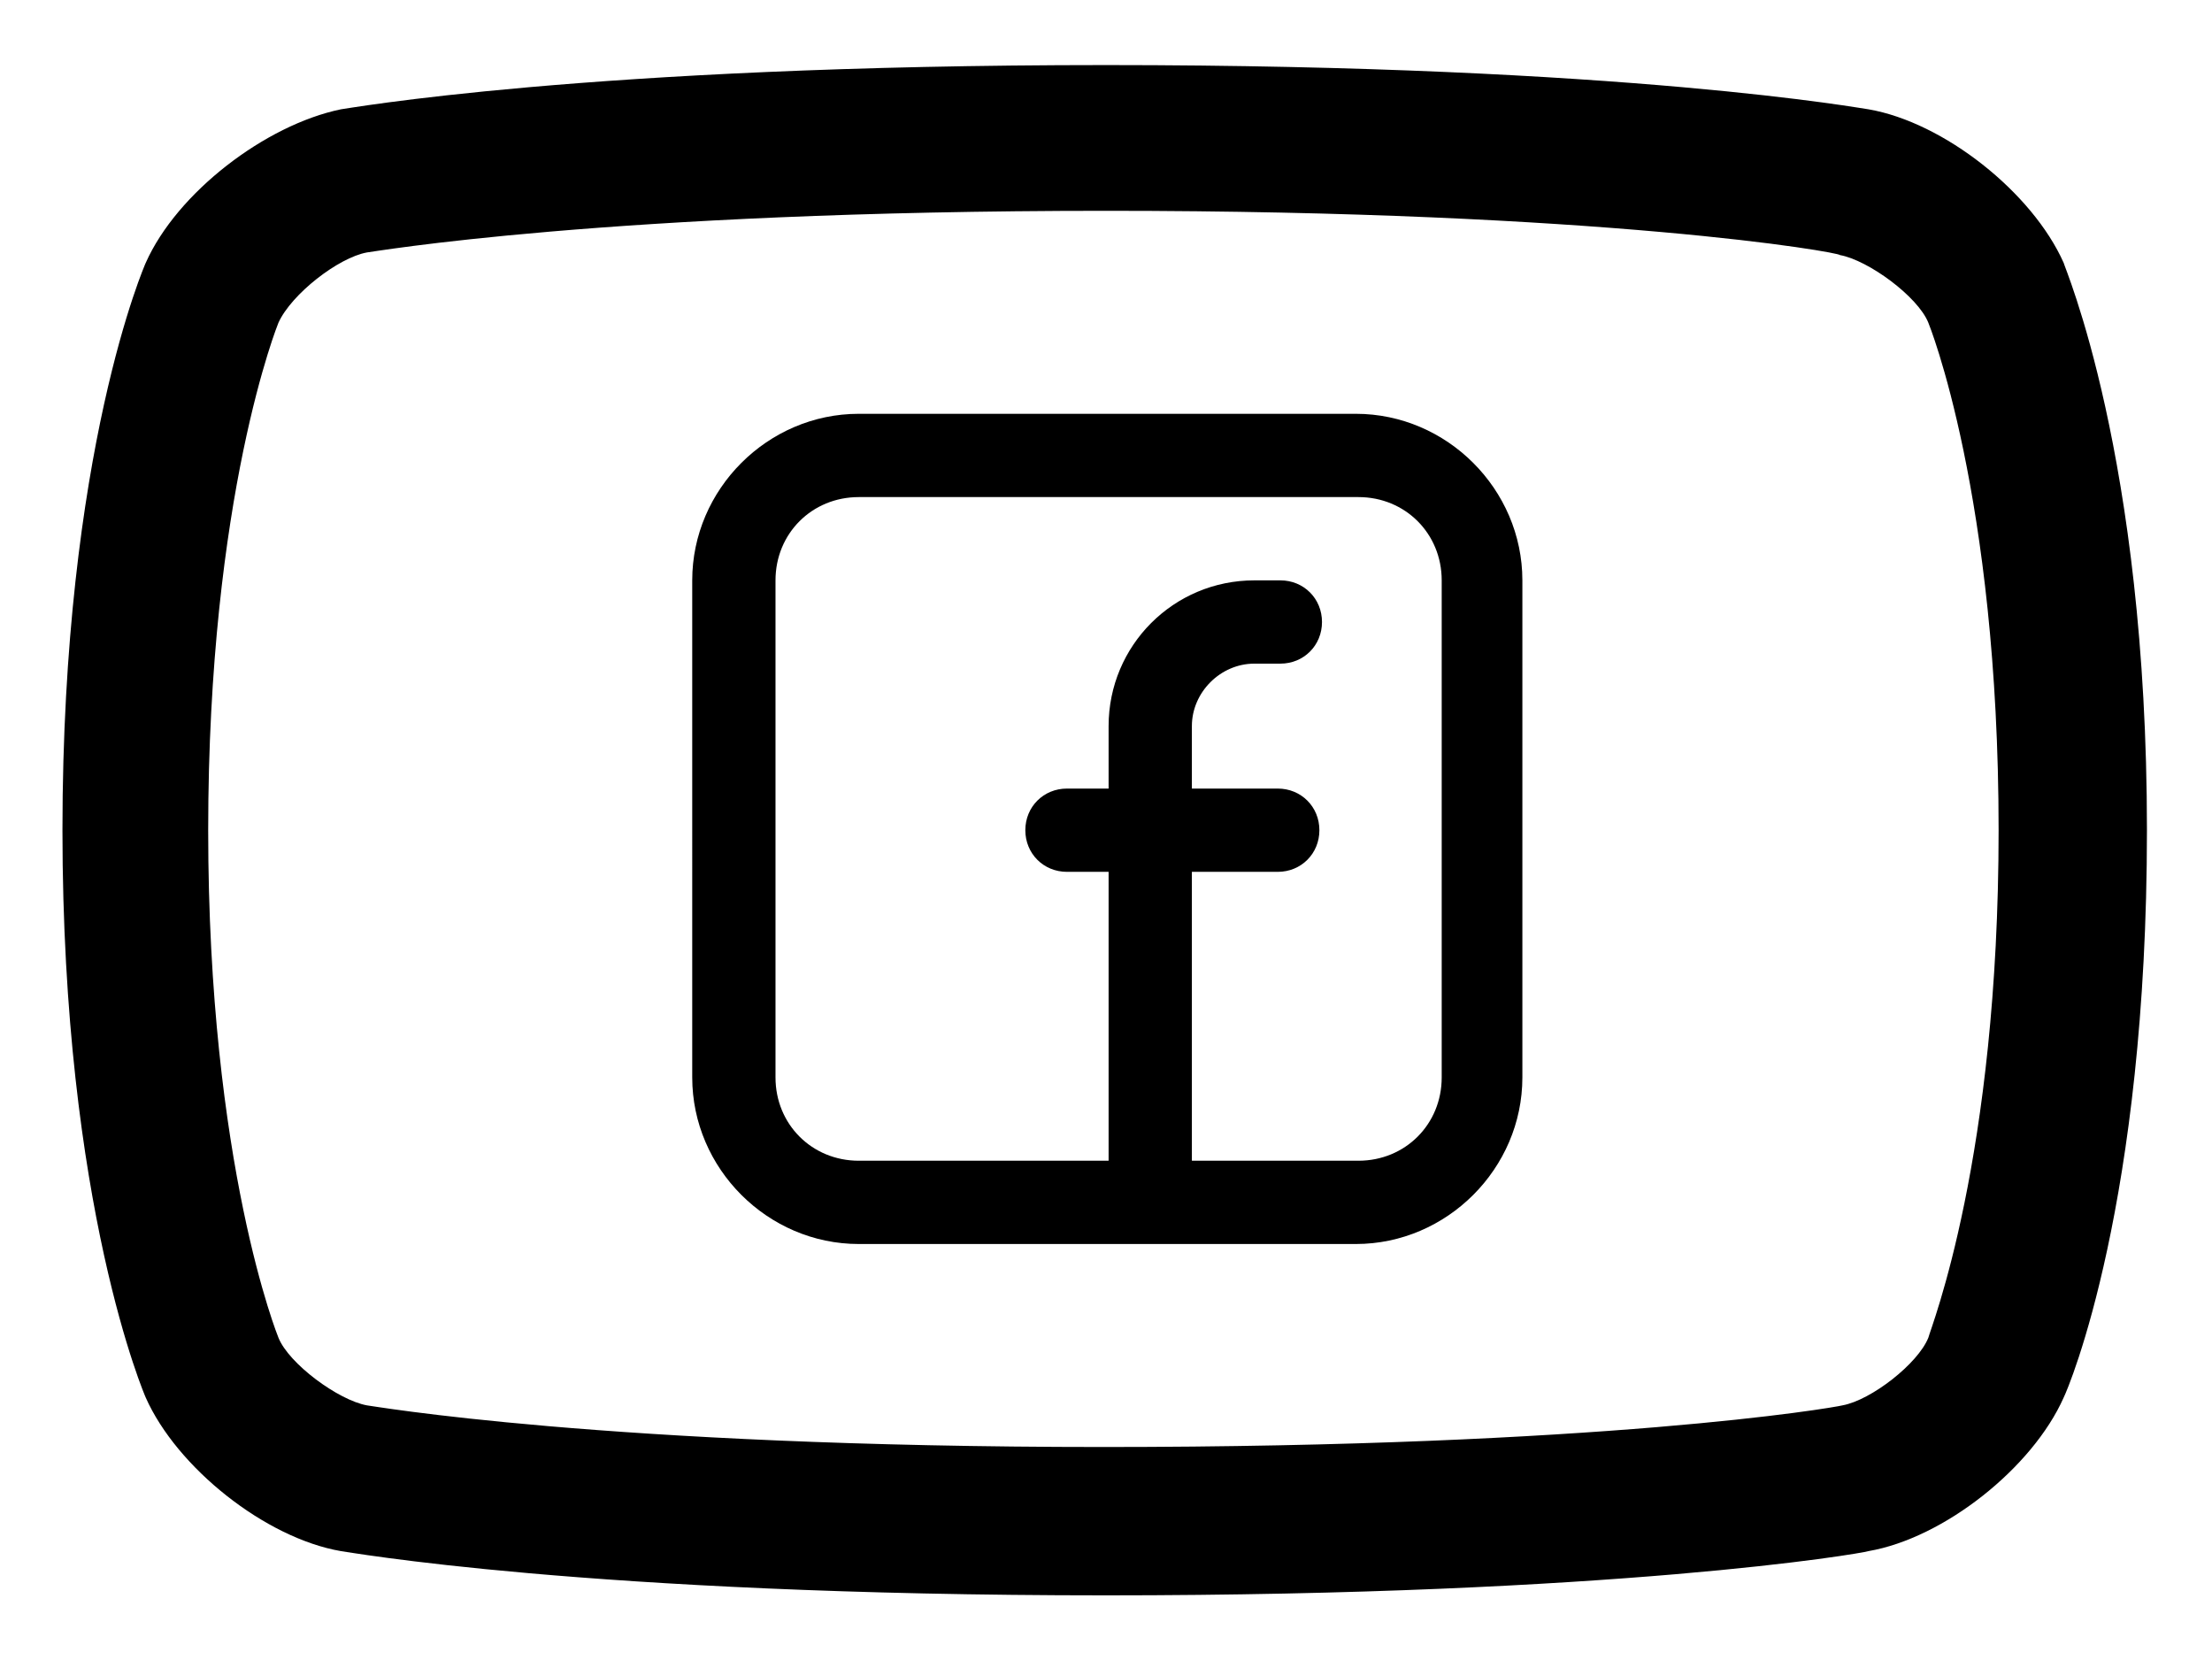
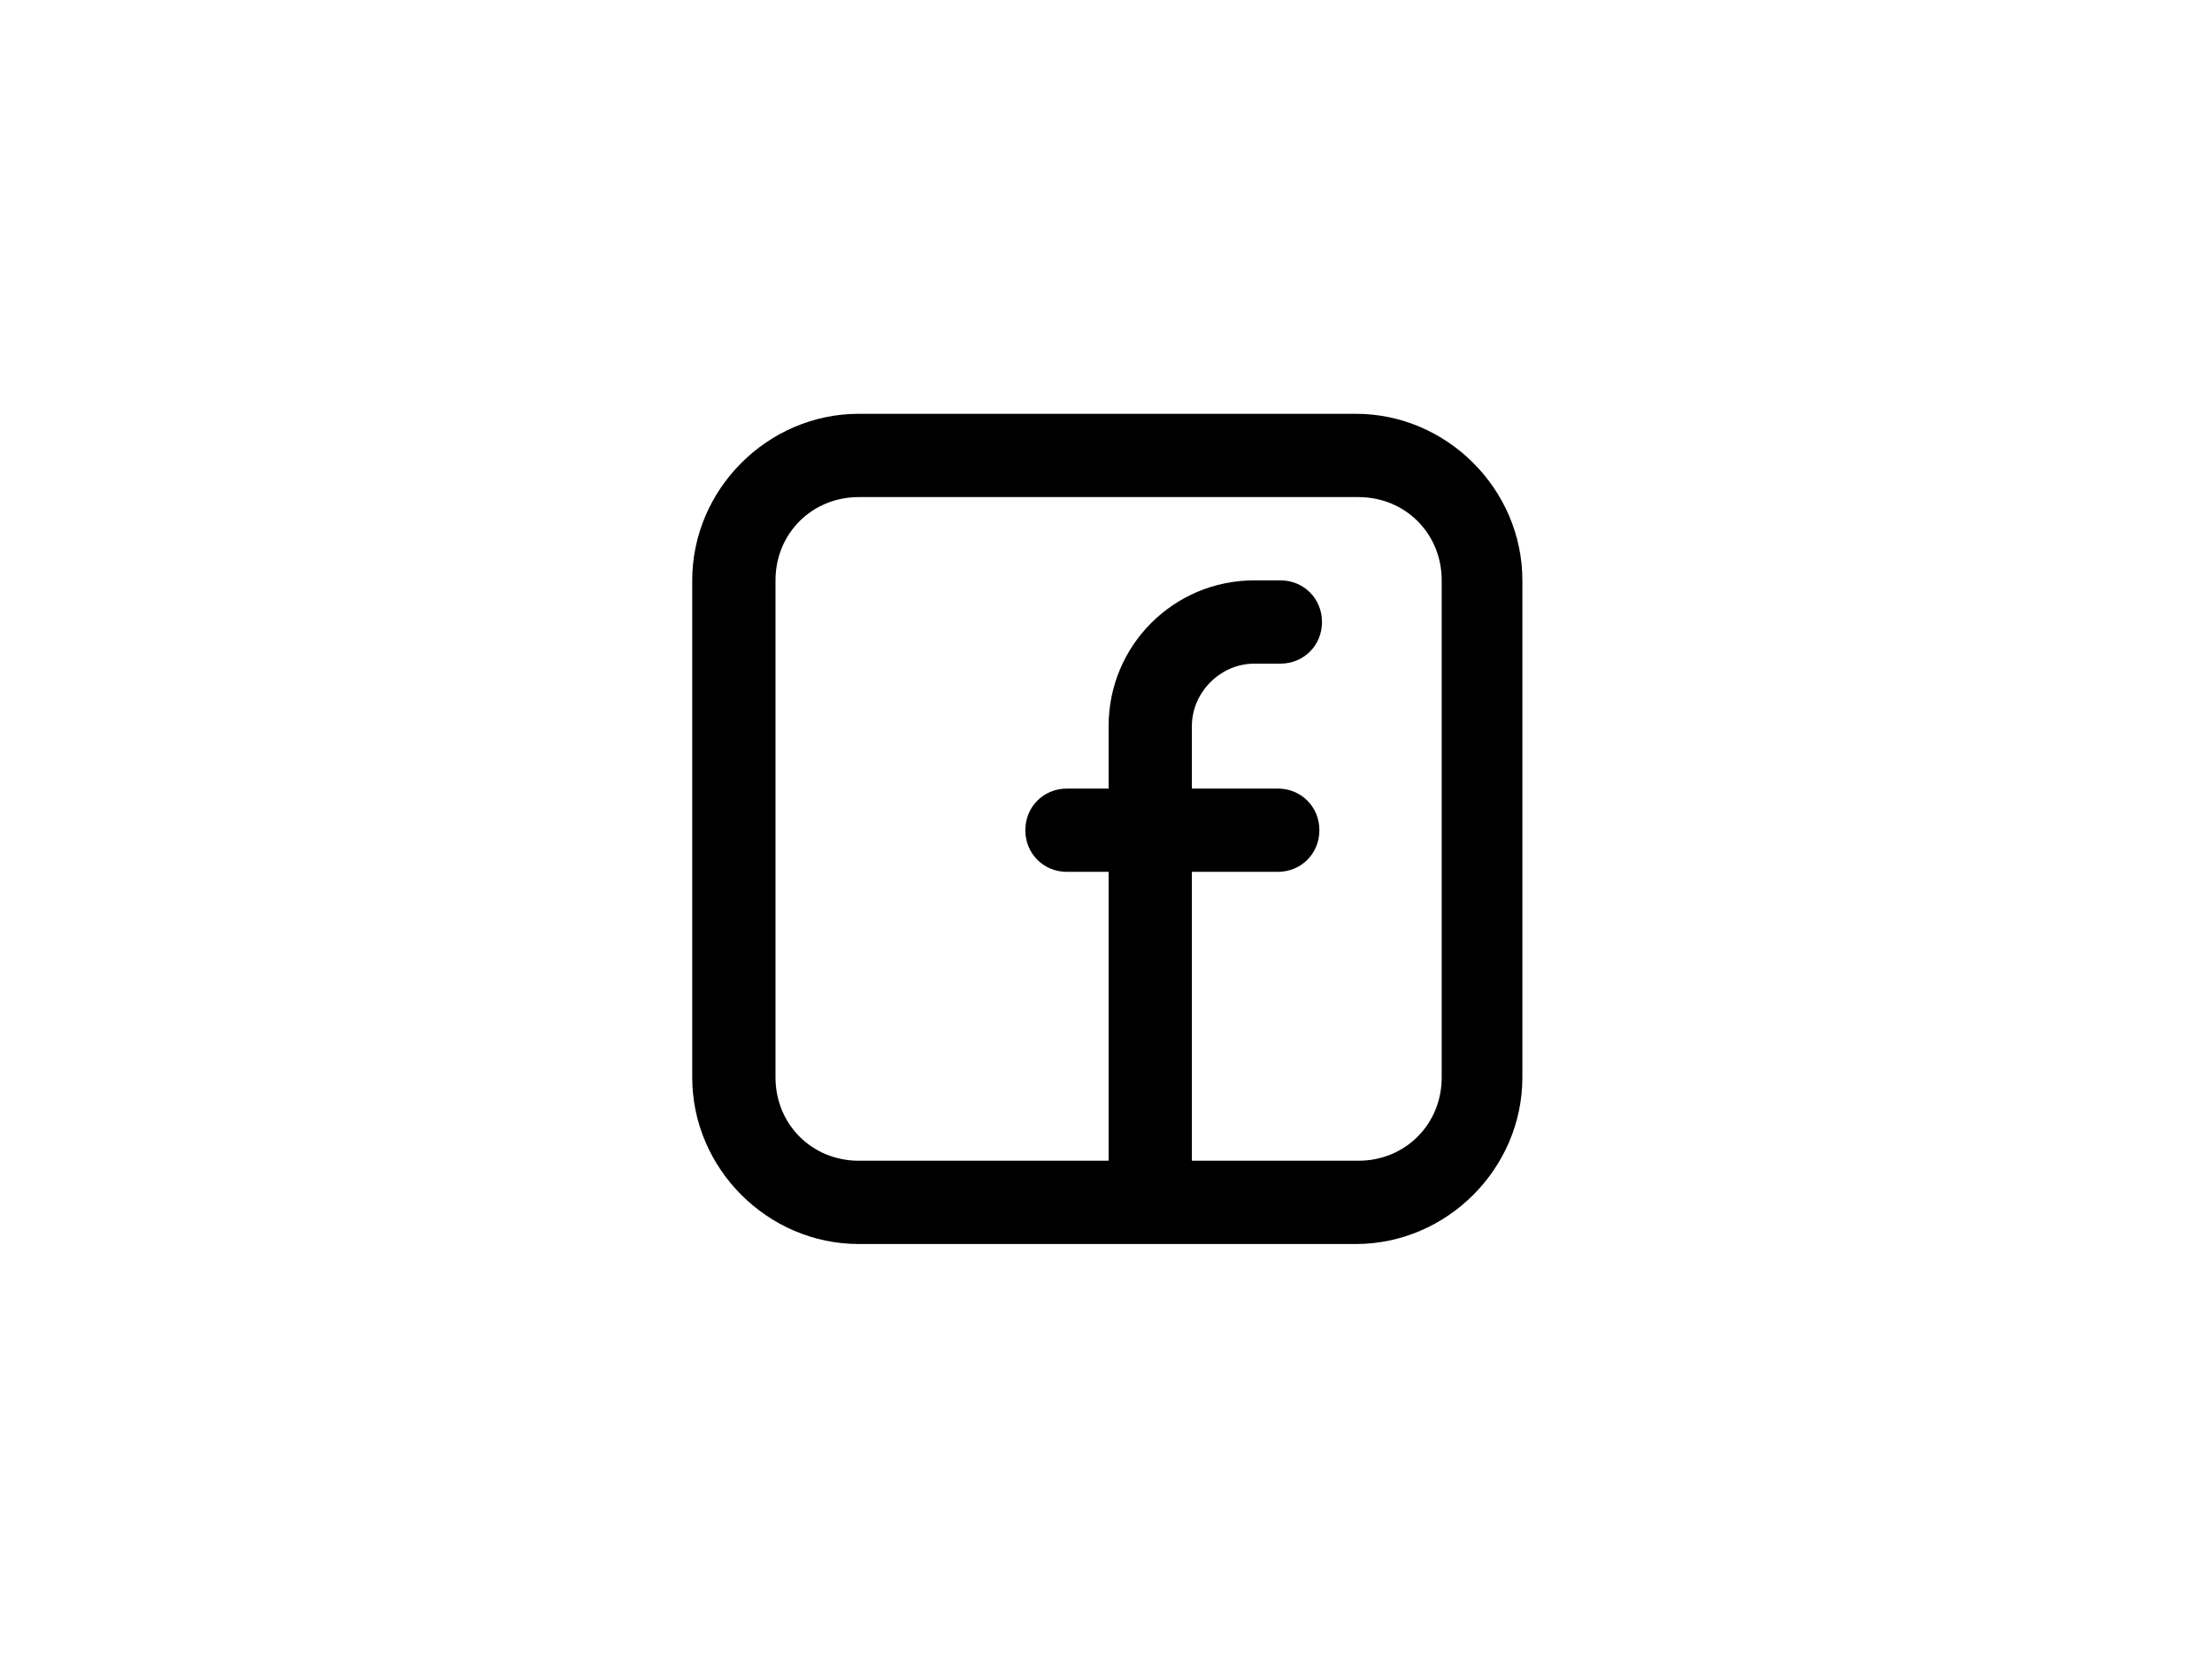
<svg xmlns="http://www.w3.org/2000/svg" version="1.1" id="Layer_1" x="0px" y="0px" viewBox="0 0 85 63.8" style="enable-background:new 0 0 85 63.8;" xml:space="preserve">
  <style type="text/css">
	.st0{fill-rule:evenodd;clip-rule:evenodd;}
</style>
  <g>
-     <path d="M42.5,61.3c-20,0-29.3-1.7-29.4-1.7c-2.9-0.5-6.3-3.2-7.5-5.9c0,0-3.2-7.3-3.2-21.8c0-14.6,3.2-21.8,3.2-21.8   c1.2-2.7,4.6-5.3,7.5-5.9c0.1,0,9.4-1.7,29.4-1.7c20.1,0,29.2,1.7,29.3,1.7c2.9,0.5,6.3,3.2,7.5,5.9c0,0.1,3.2,7.4,3.2,21.8   c0,14.3-3,21.4-3.2,21.8l0,0c-1.2,2.7-4.6,5.4-7.5,5.9C71.5,59.7,62.1,61.3,42.5,61.3z M42.5,8.1c-19.2,0-28.3,1.6-28.4,1.6   c-1.1,0.2-2.9,1.6-3.4,2.7c0,0-2.7,6.6-2.7,19.5c0,12.9,2.7,19.5,2.7,19.5c0.4,1,2.3,2.4,3.4,2.6c0.1,0,9.1,1.6,28.3,1.6   c19.2,0,28-1.5,28.4-1.6c1.1-0.2,2.9-1.6,3.3-2.6c0.1-0.4,2.7-6.9,2.7-19.5c0-12.9-2.7-19.5-2.7-19.5c-0.4-1-2.3-2.4-3.4-2.6   C70.7,9.7,61.7,8.1,42.5,8.1z" />
-   </g>
+     </g>
  <path class="st0" d="M26.6,22.3c0-3.5,2.9-6.4,6.4-6.4h19.1c3.5,0,6.4,2.9,6.4,6.4v19.1c0,3.5-2.9,6.4-6.4,6.4H33  c-3.5,0-6.4-2.9-6.4-6.4V22.3z M33,19.1c-1.8,0-3.2,1.4-3.2,3.2v19.1c0,1.8,1.4,3.2,3.2,3.2h9.6V33.5h-1.6c-0.9,0-1.6-0.7-1.6-1.6  s0.7-1.6,1.6-1.6h1.6v-2.4c0-3.1,2.5-5.6,5.6-5.6h1c0.9,0,1.6,0.7,1.6,1.6c0,0.9-0.7,1.6-1.6,1.6h-1c-1.3,0-2.4,1.1-2.4,2.4v2.4h3.3  c0.9,0,1.6,0.7,1.6,1.6s-0.7,1.6-1.6,1.6h-3.3v11.1h6.4c1.8,0,3.2-1.4,3.2-3.2V22.3c0-1.8-1.4-3.2-3.2-3.2H33z" />
</svg>